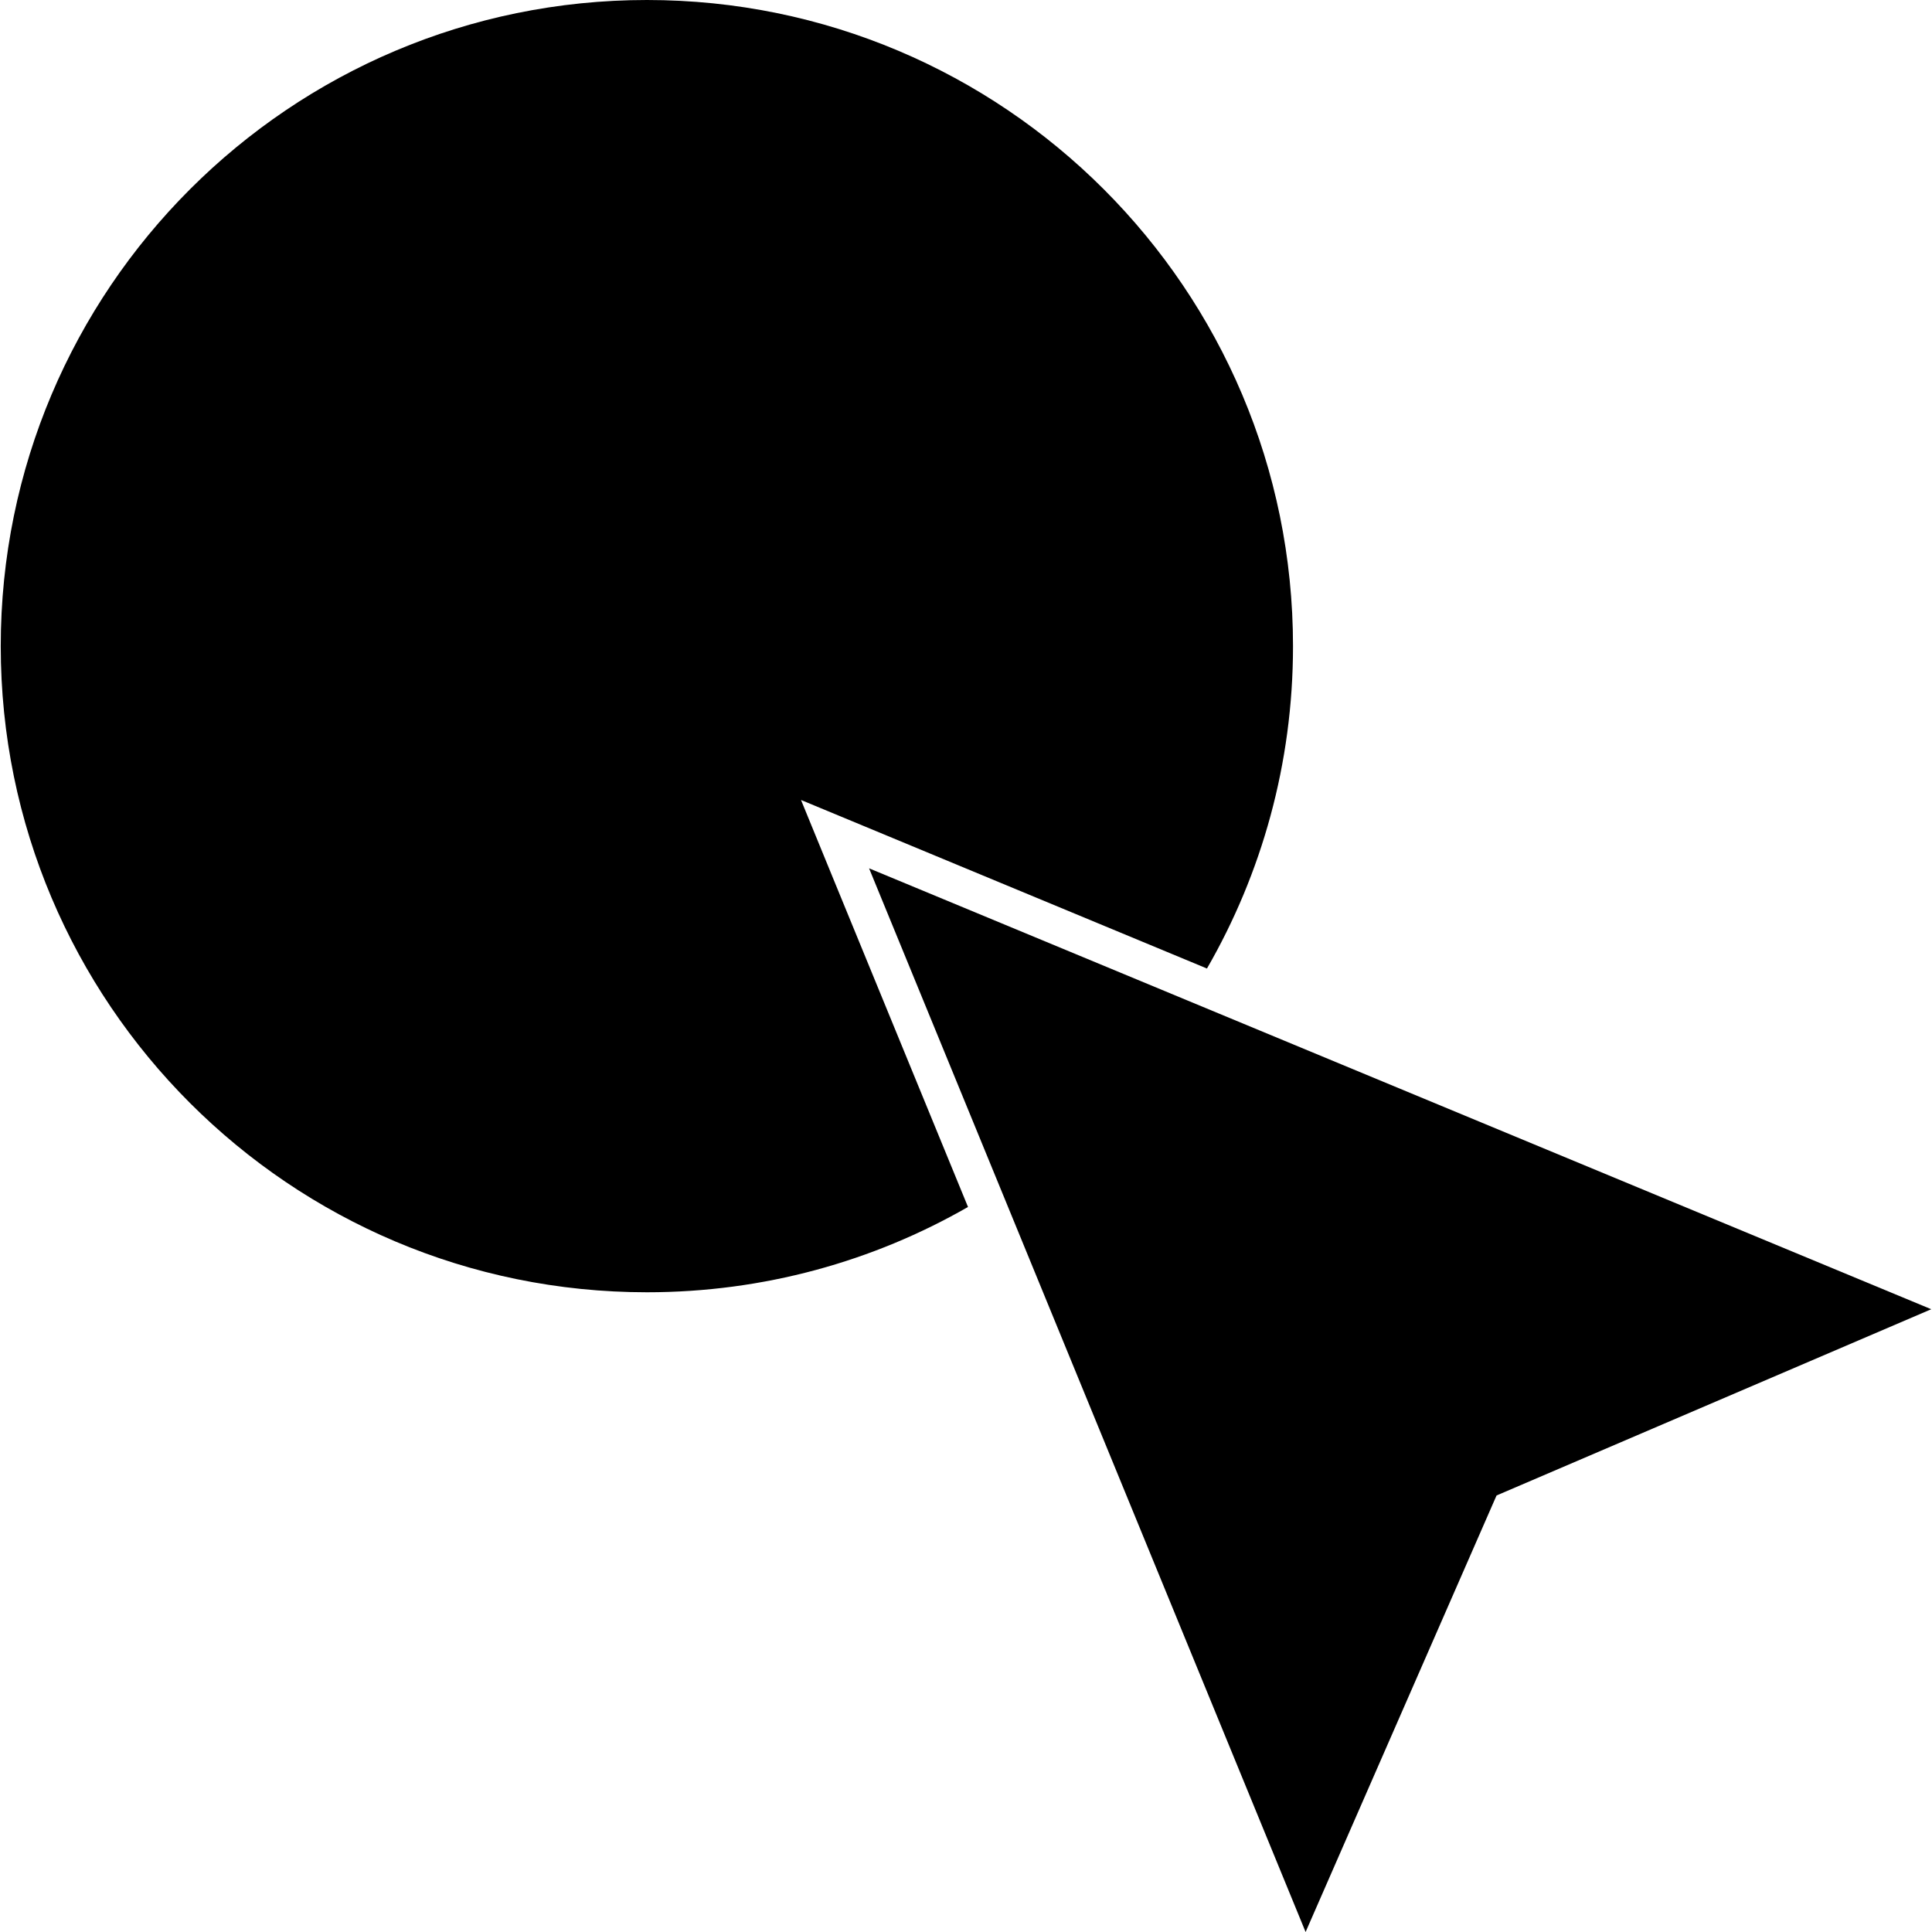
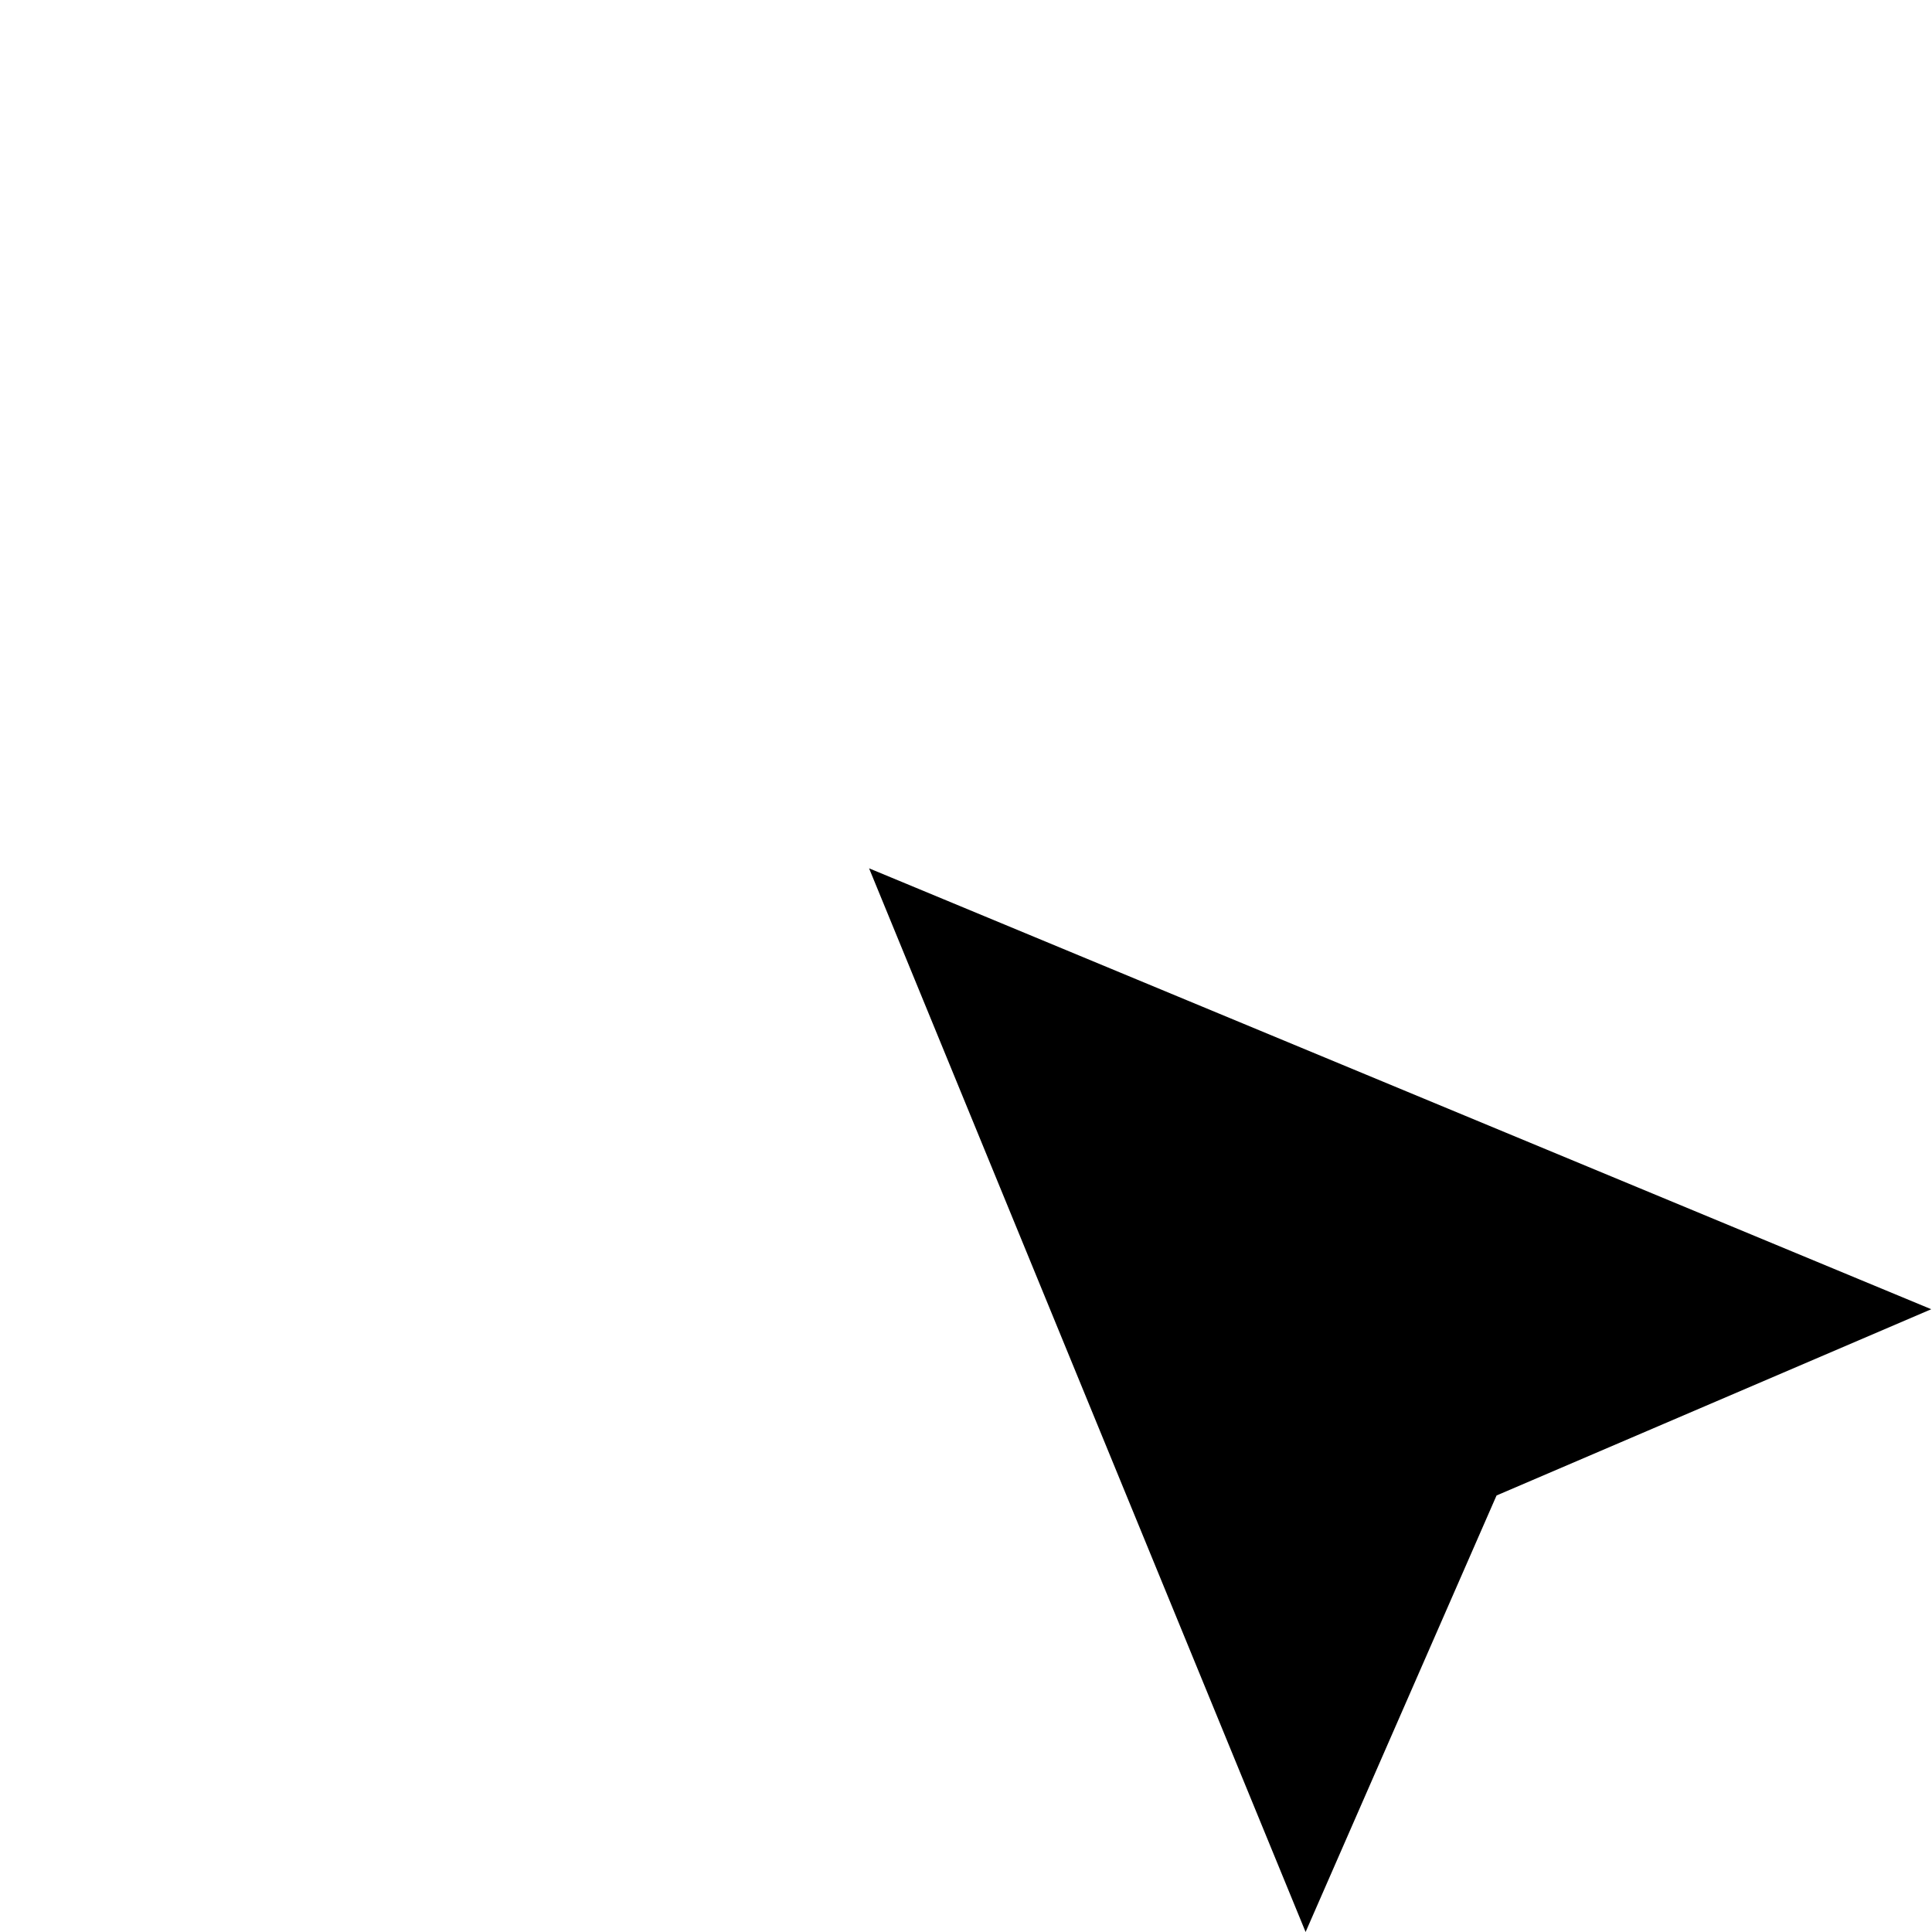
<svg xmlns="http://www.w3.org/2000/svg" id="Layer_1" width="281.997" height="281.997" version="1.1" viewBox="0 0 281.997 281.997">
-   <path d="M188.729,94.316c0,17.132-4.572,33.204-12.56,47.05l-36.393-15.11-10.852-4.507-12.008-4.983,4.929,12.03,19.445,47.374c-13.803,7.923-29.81,12.452-46.866,12.452C42.337,188.621.108,146.403.108,94.316S42.337,0,94.424,0s94.305,42.229,94.305,94.316Z" />
  <polygon points="281.889 191.096 271.296 195.636 218.442 218.28 218.14 218.961 195.247 271.296 190.567 281.997 145.96 173.305 126.85 126.742 137.713 131.249 173.305 146.024 271.264 186.687 281.889 191.096" />
</svg>